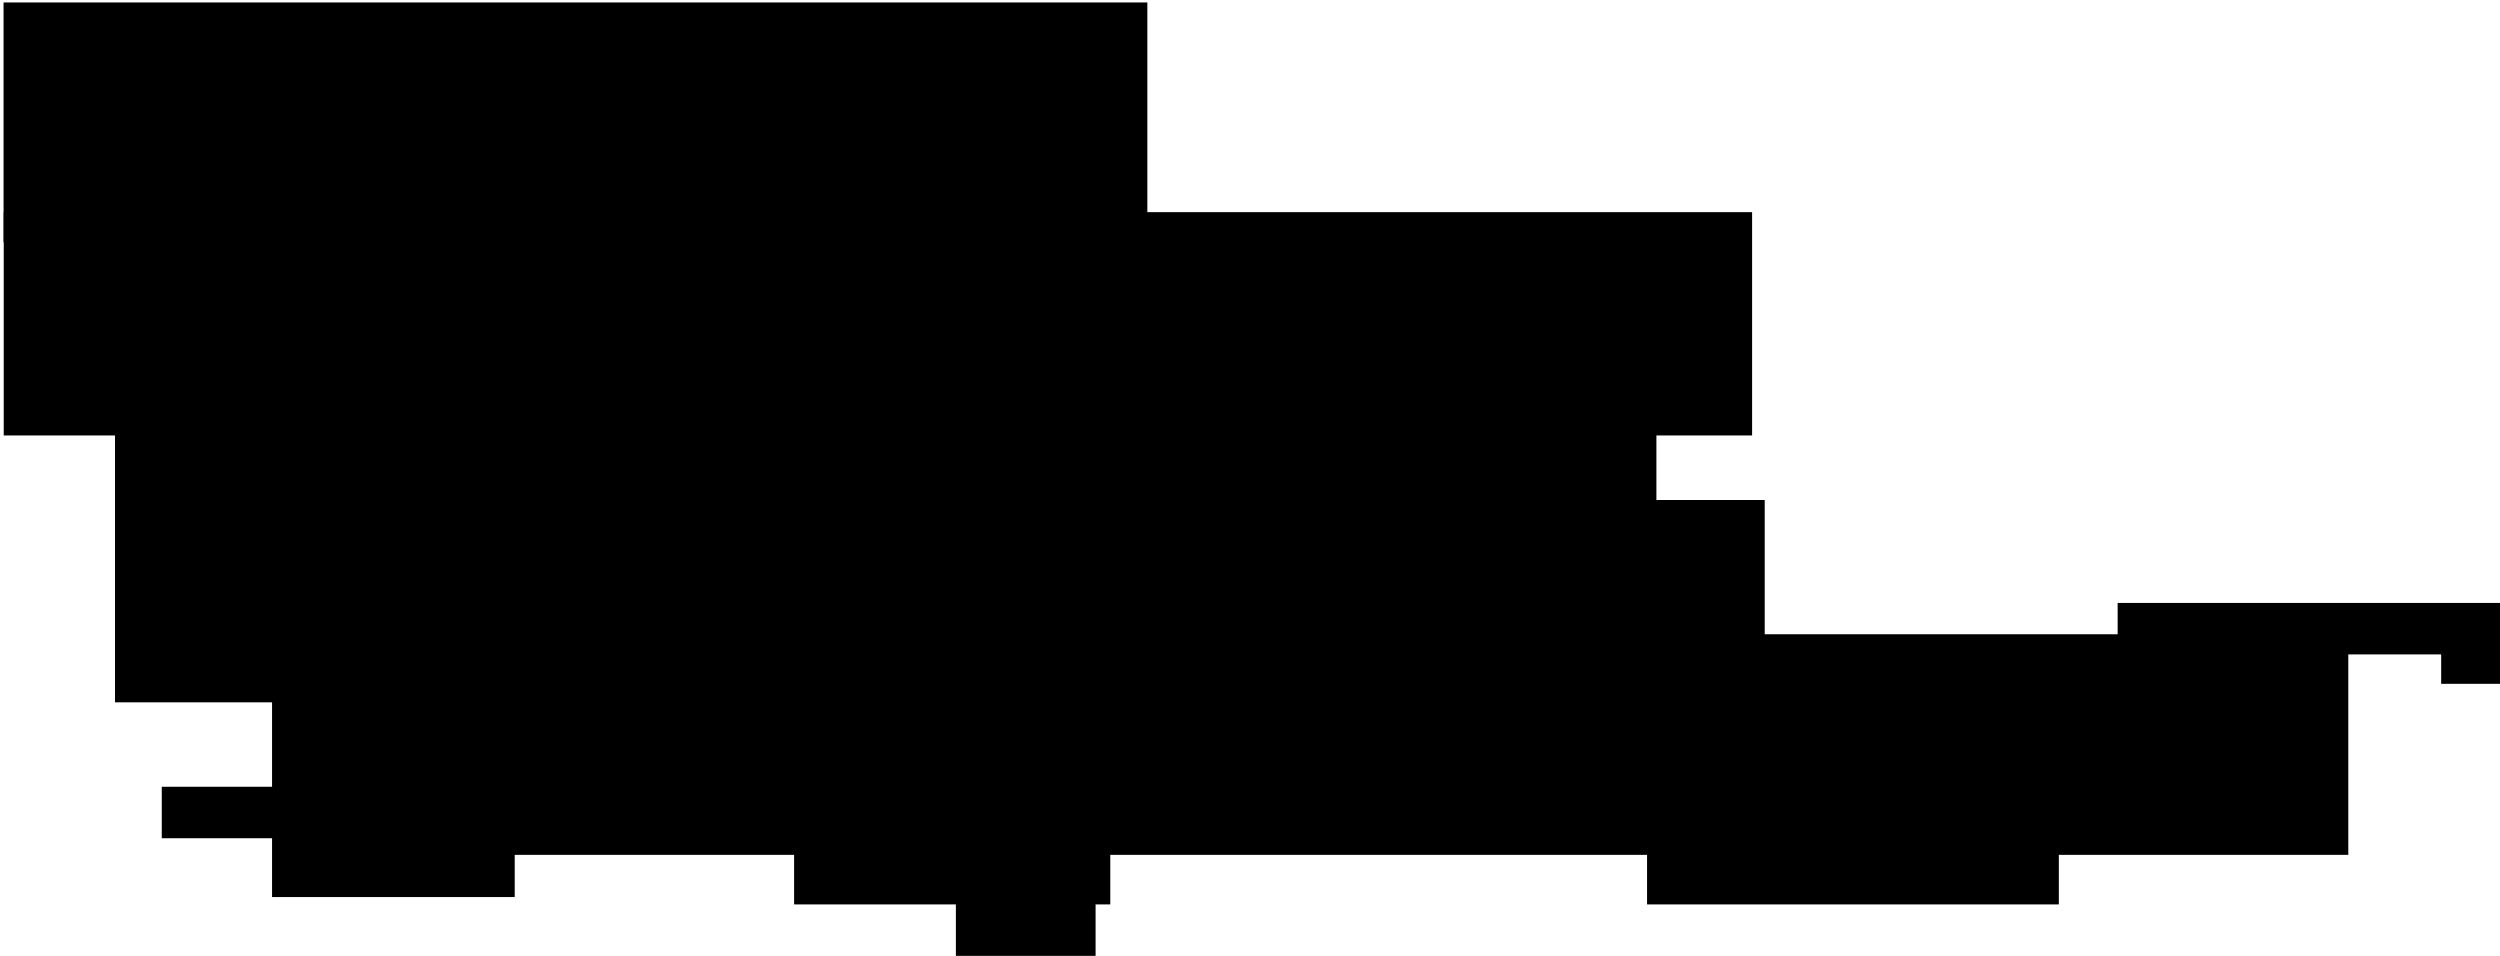
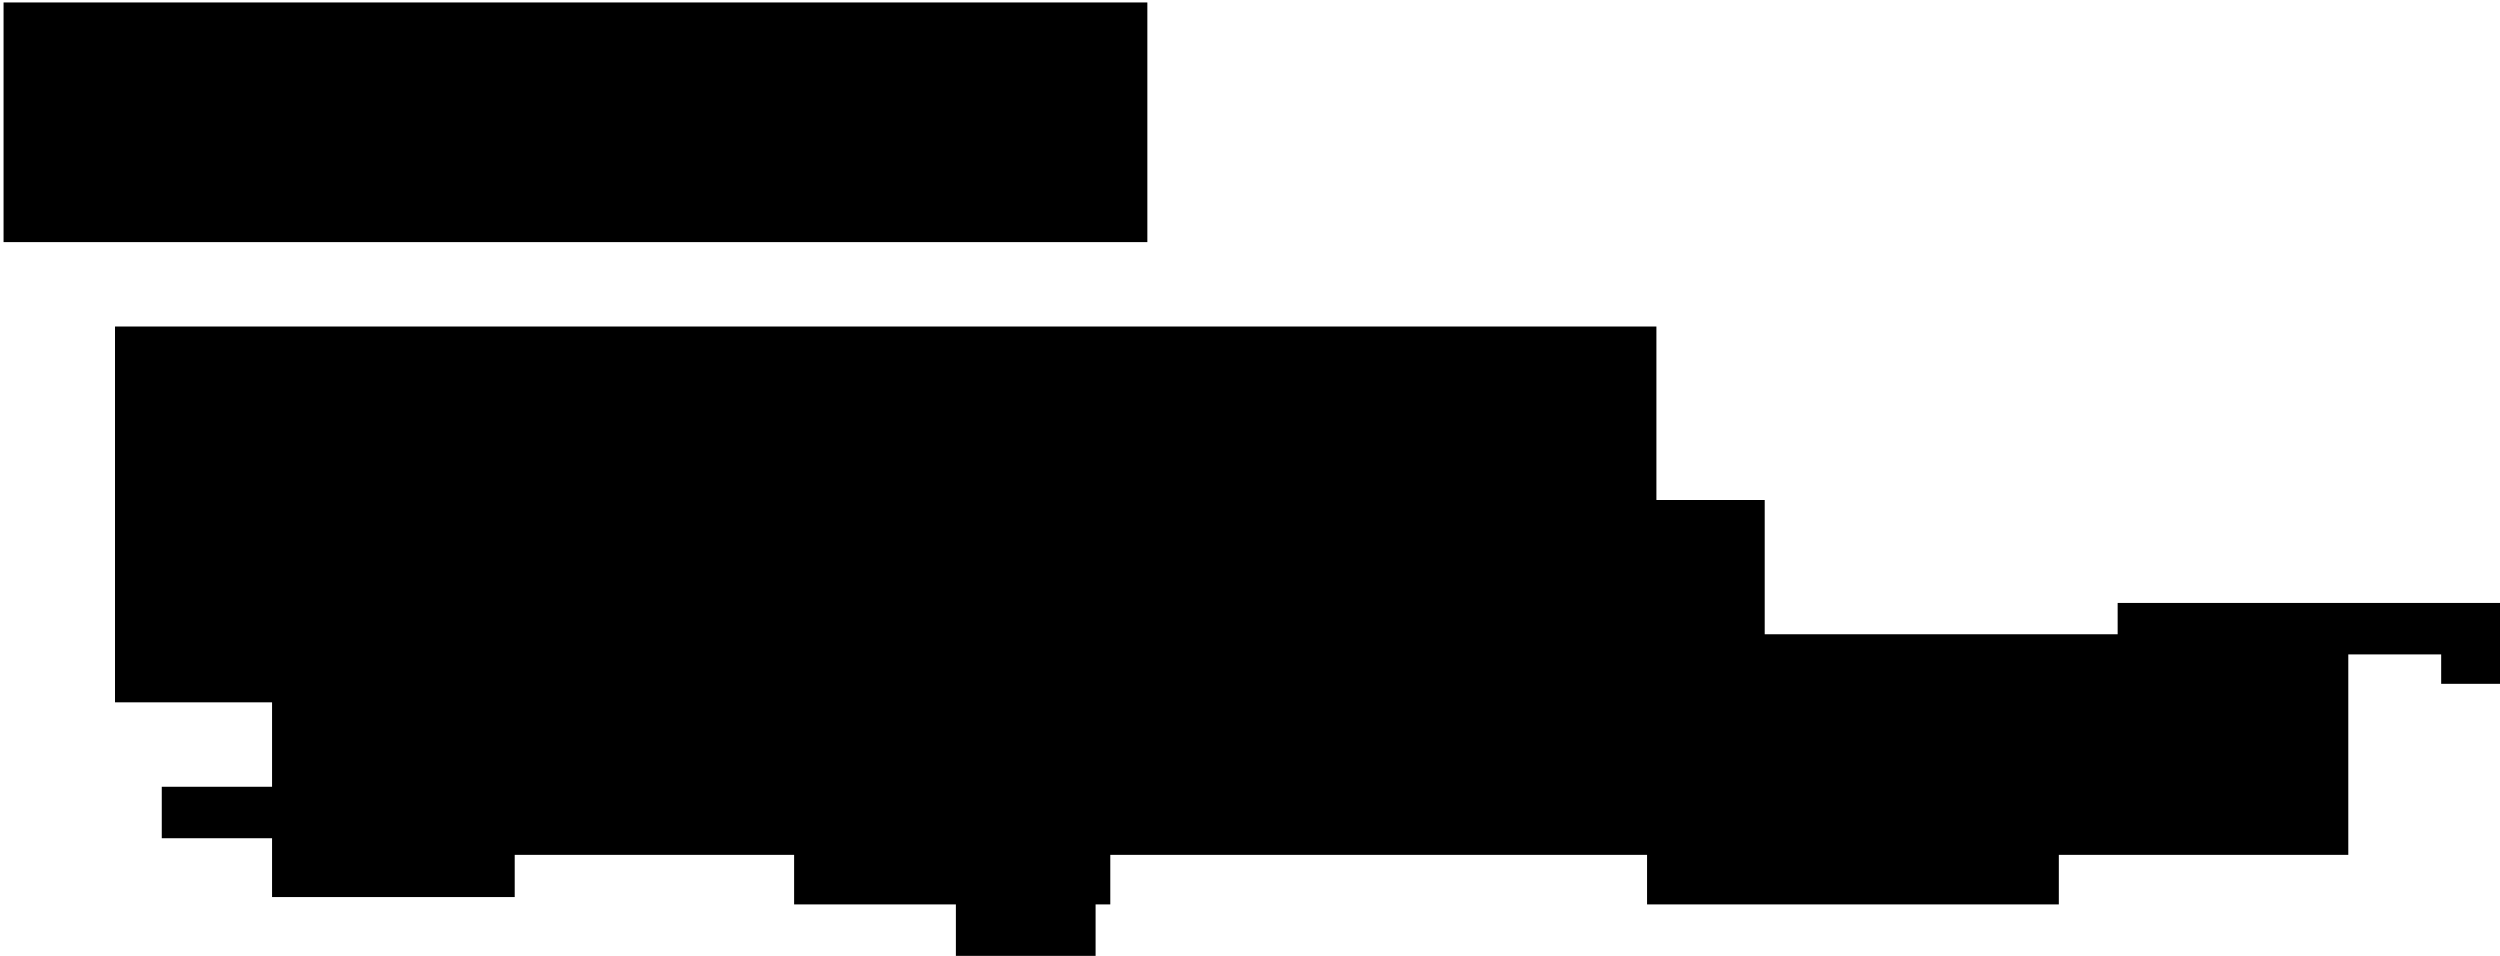
<svg xmlns="http://www.w3.org/2000/svg" width="340" height="130" viewBox="0 0 340 130" fill="none">
  <g clip-path="url(#clip0_353_336)">
    <rect x="37" y="86" width="33" height="36" fill="black" />
    <rect x="208" y="68" width="32" height="22" fill="black" />
    <rect x="22" y="107" width="43" height="7" fill="black" />
    <rect x="108" y="116" width="43" height="7" fill="black" />
    <rect x="130" y="116" width="19" height="14" fill="black" />
    <rect x="224" y="116" width="56" height="7" fill="black" />
    <rect x="288" y="82" width="56" height="7" fill="black" />
    <rect x="332" y="86" width="8" height="7" fill="black" />
    <rect x="57" y="109" width="8" height="9" fill="black" />
    <rect x="0.484" y="0.334" width="155.556" height="32.593" fill="black" />
-     <path d="M0.508 28.852H238.286V59.222H0.508V28.852Z" fill="black" />
    <rect x="15.641" y="44.406" width="209.63" height="51.111" fill="black" />
    <rect x="63.812" y="86.26" width="255.556" height="30" fill="black" />
  </g>
  <defs>
    <clipPath id="clip0_353_336">
      <rect width="340" height="130" fill="white" />
    </clipPath>
  </defs>
</svg>